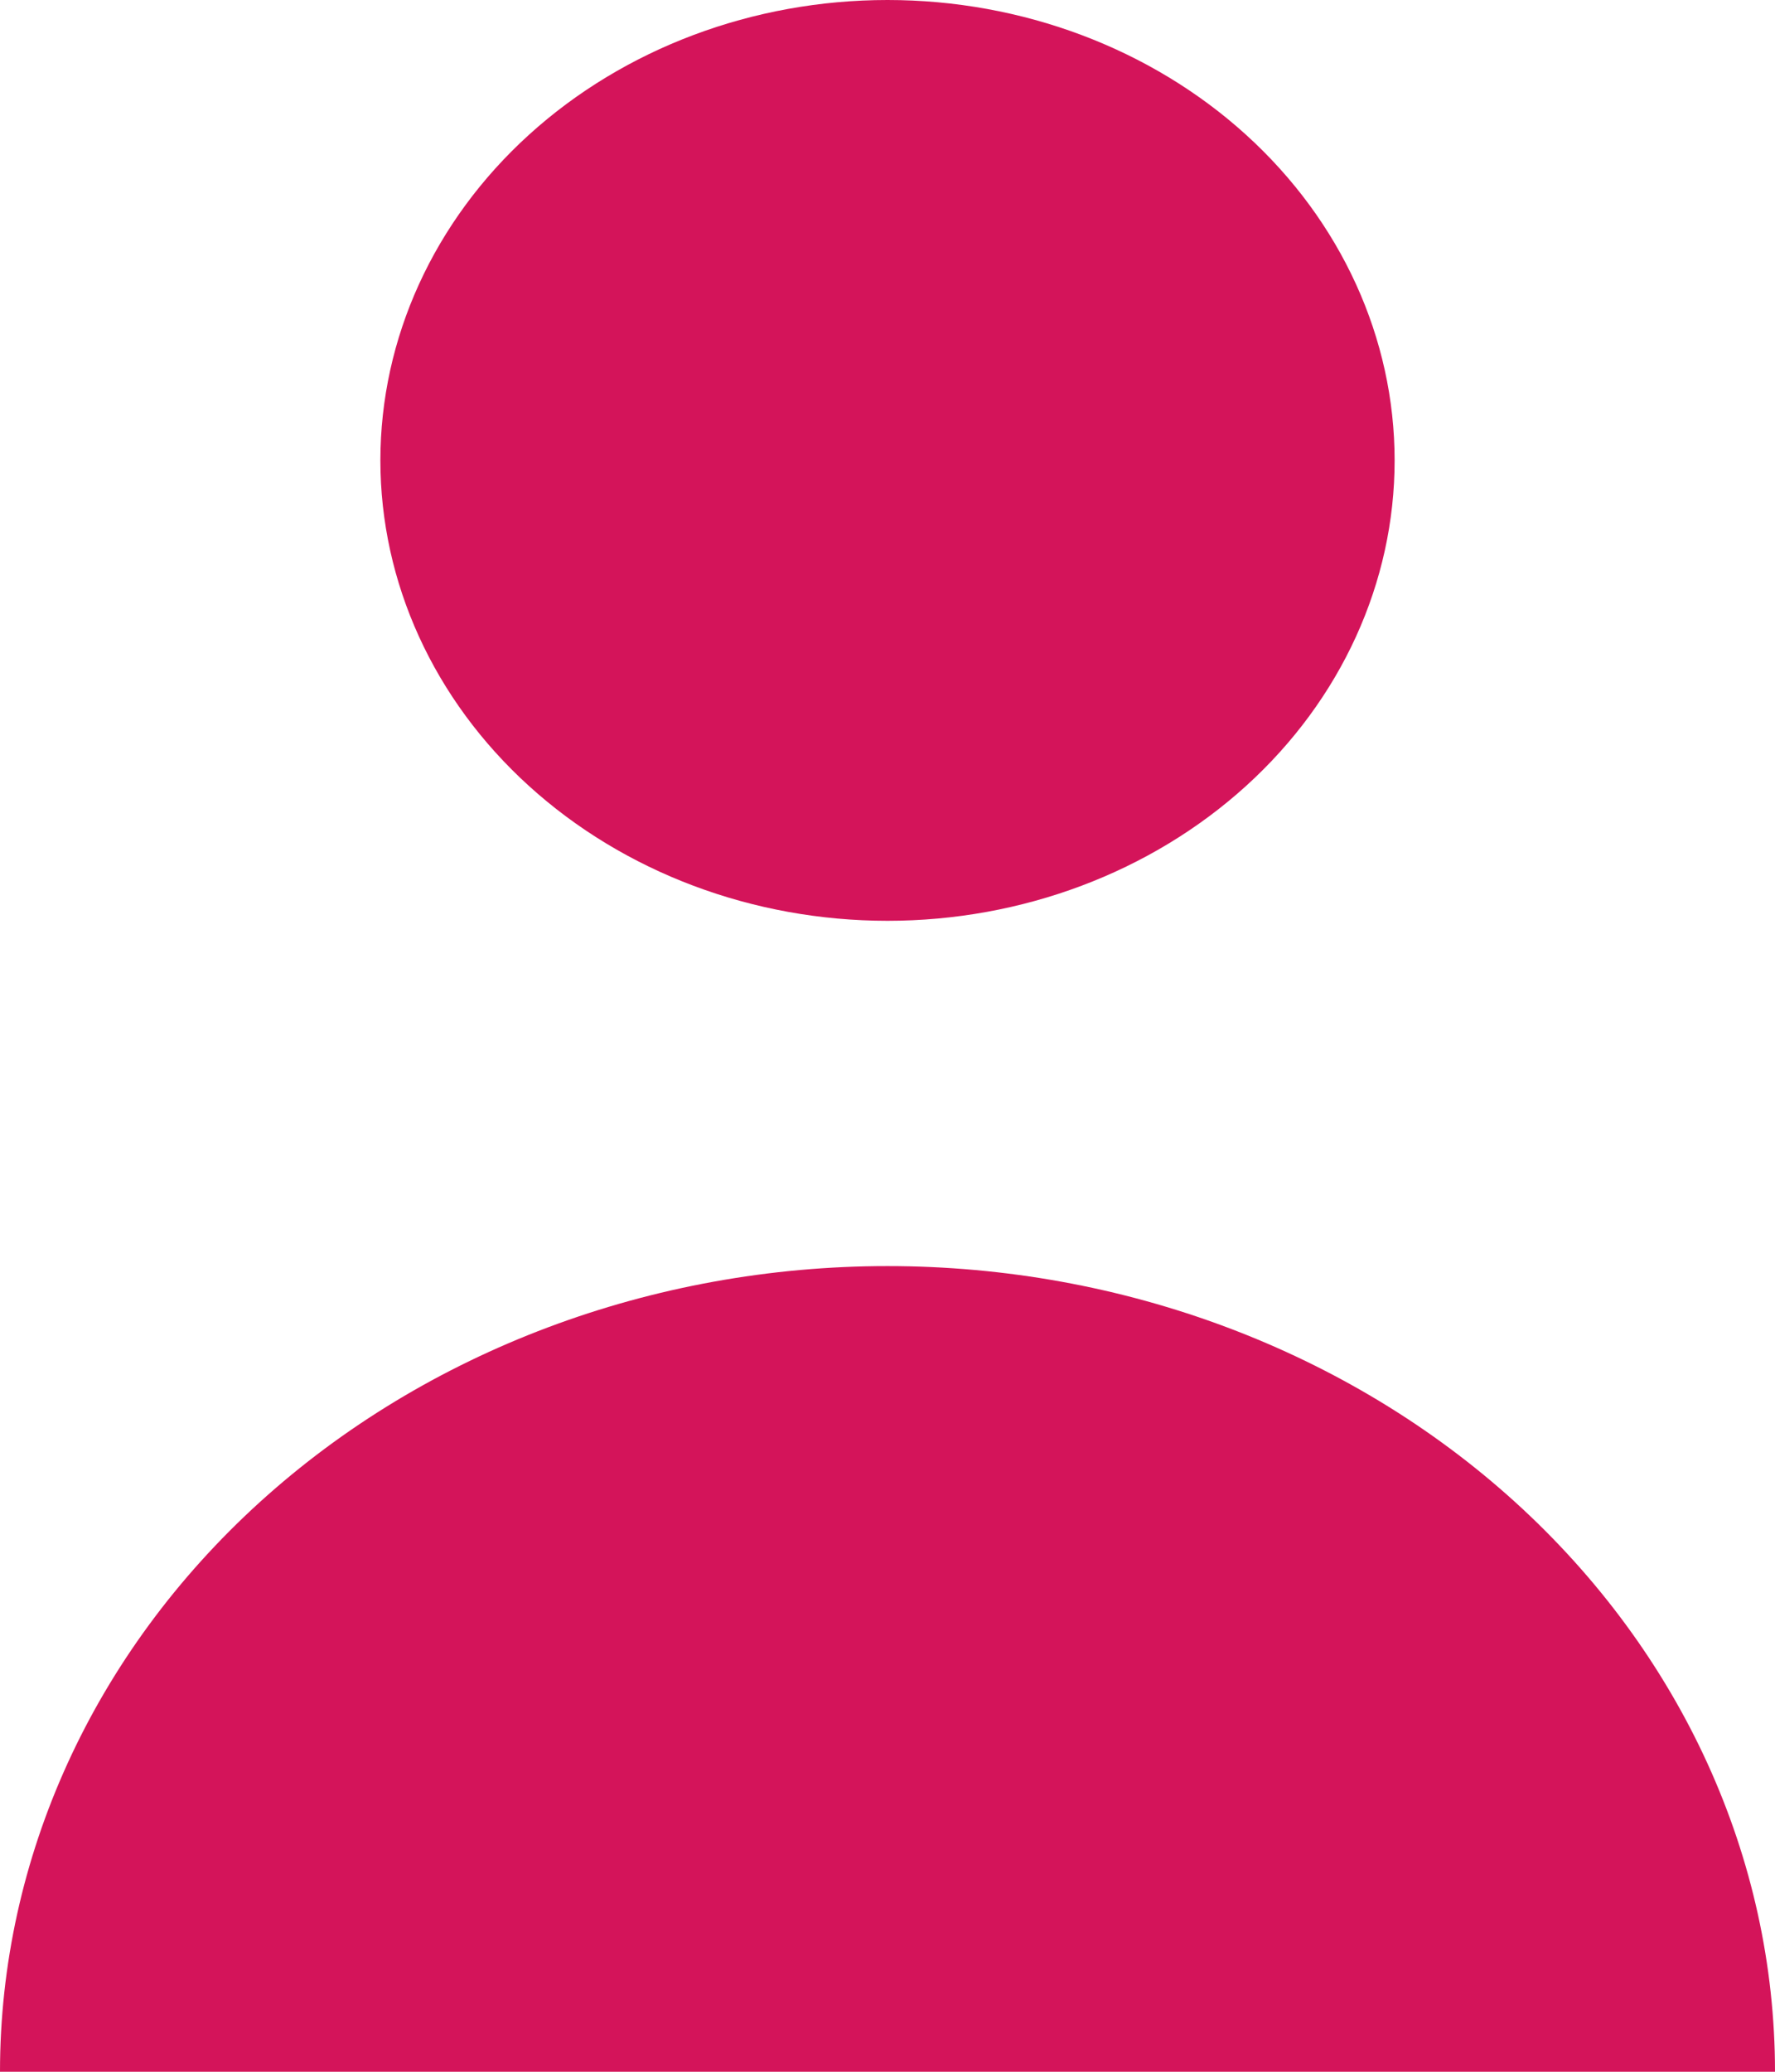
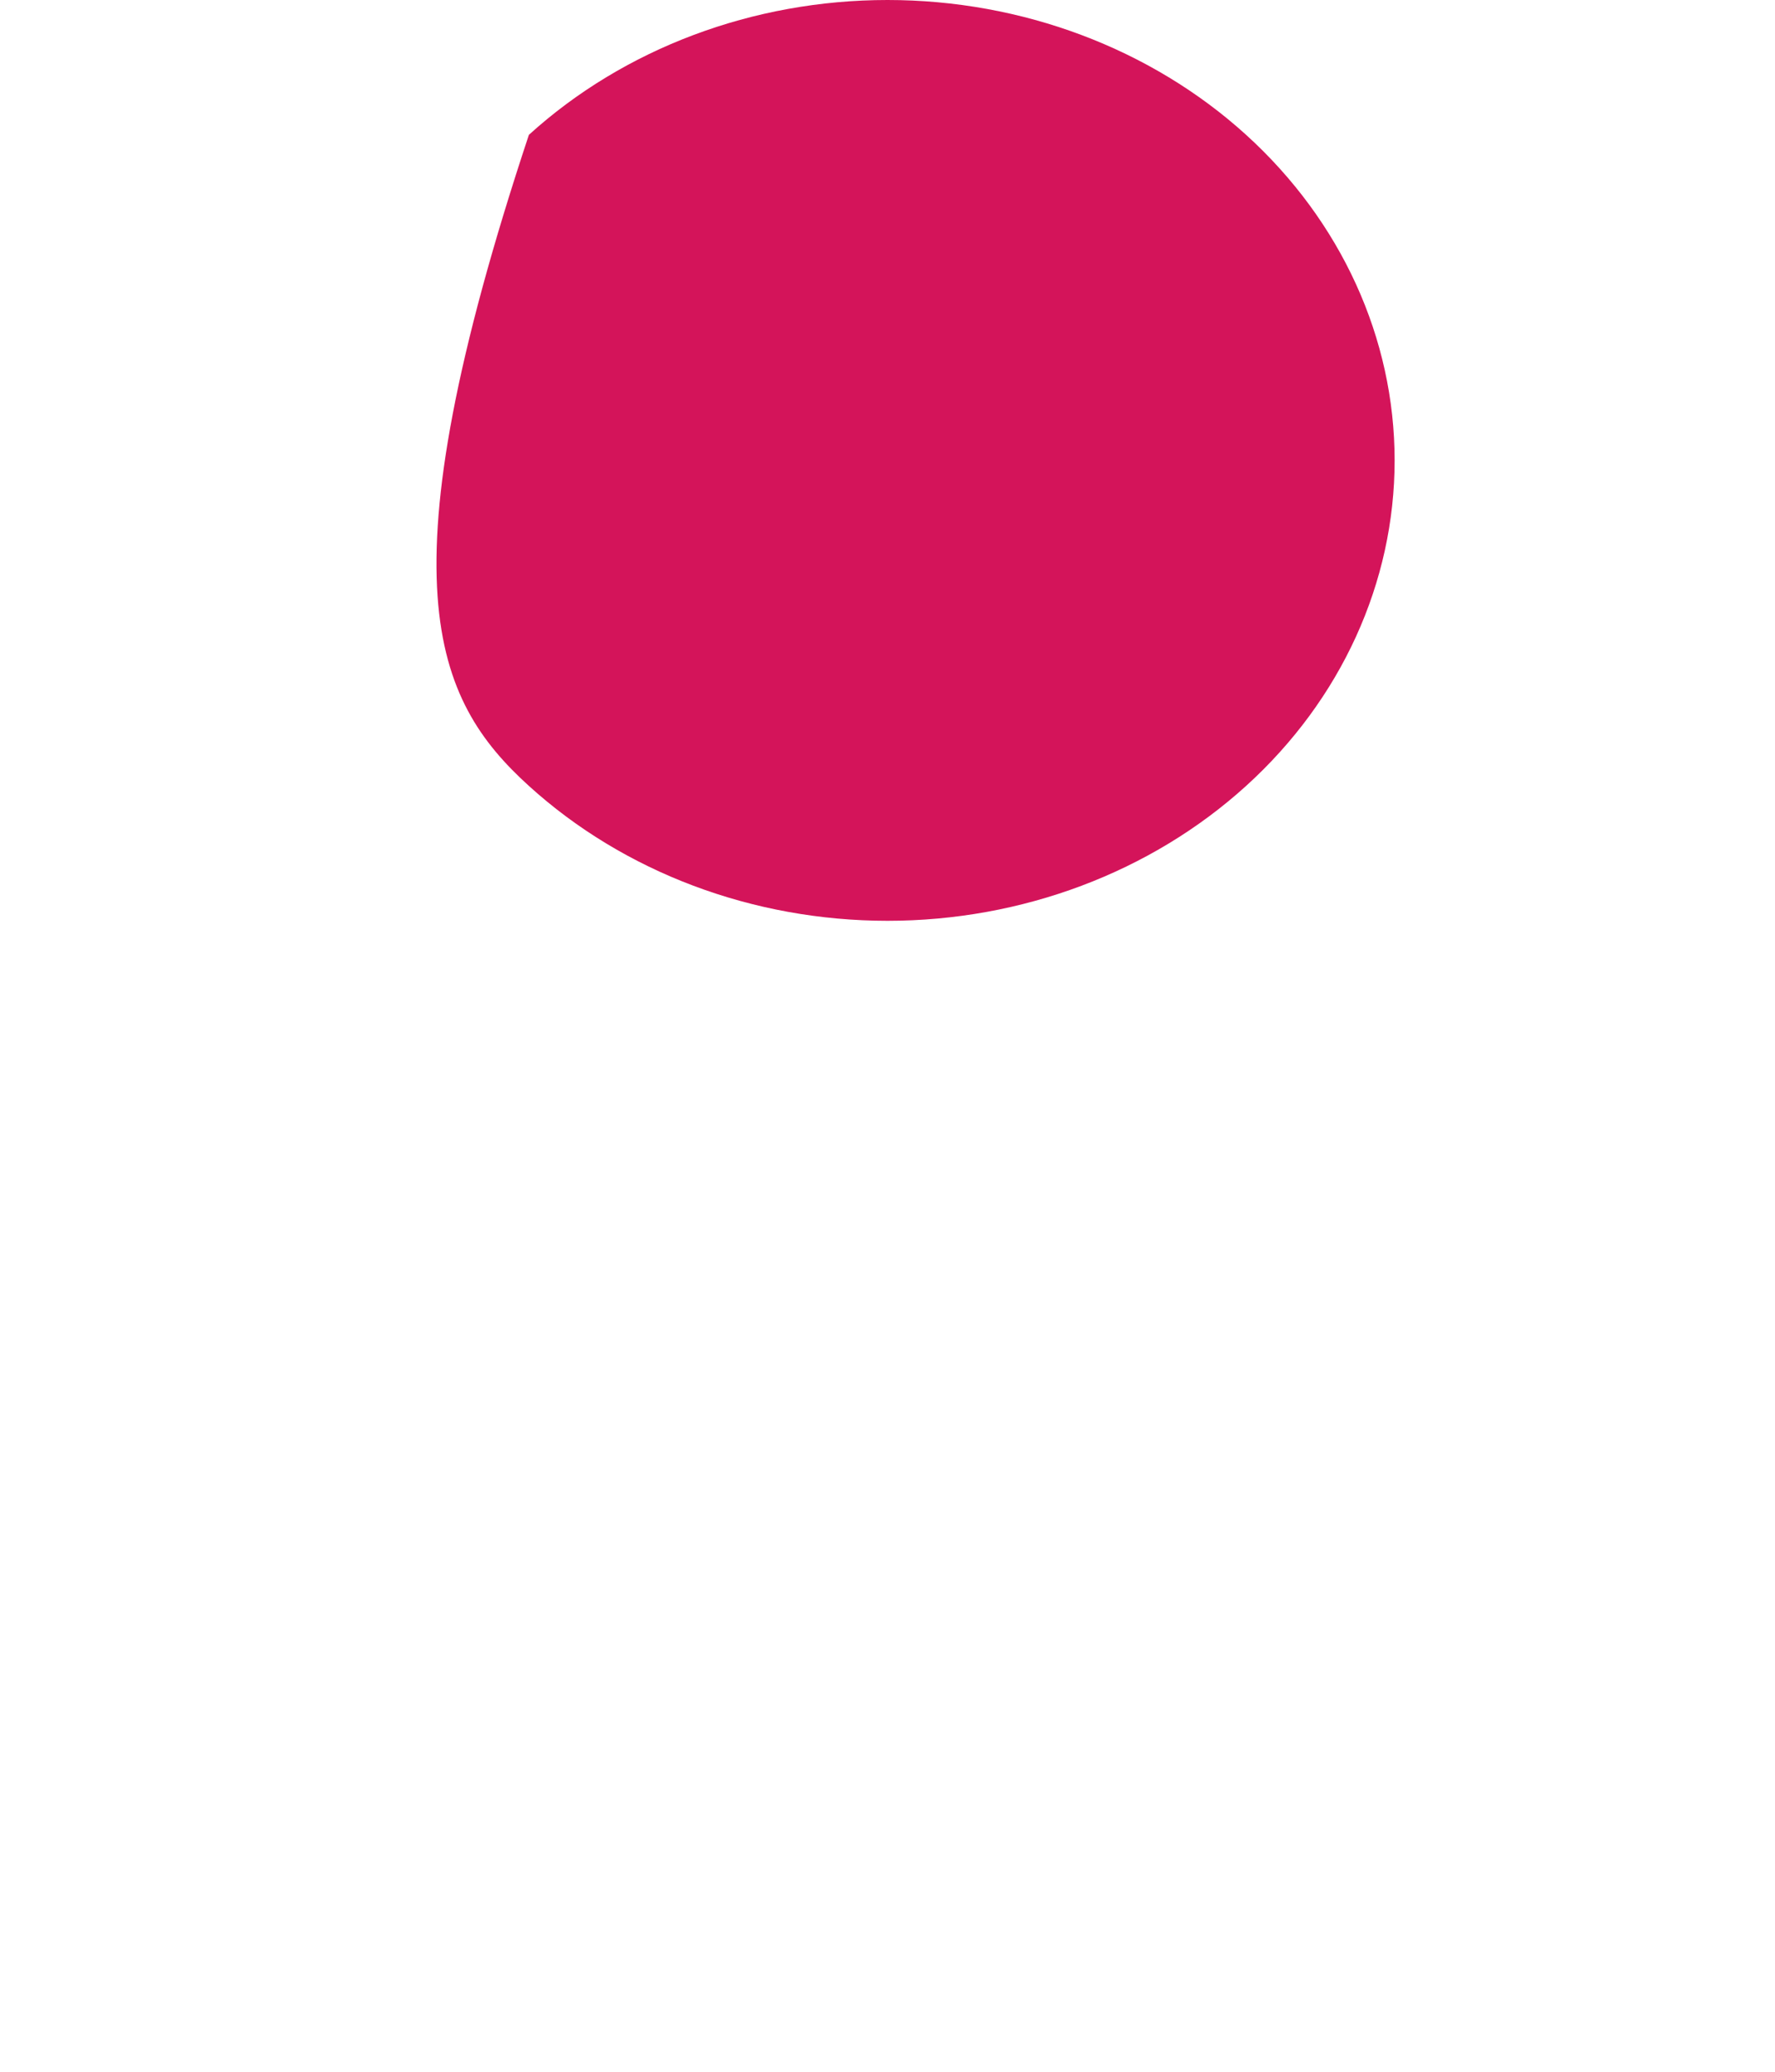
<svg xmlns="http://www.w3.org/2000/svg" width="30" height="35" viewBox="0 0 30 35" fill="none">
-   <path d="M21.061 13.277C22.668 11.819 23.571 9.841 23.571 7.778C23.571 5.715 22.668 3.737 21.061 2.278C19.453 0.819 17.273 0 15 0C12.727 0 10.546 0.819 8.939 2.278C7.332 3.737 6.429 5.715 6.429 7.778C6.429 9.841 7.332 11.819 8.939 13.277C10.546 14.736 12.727 15.556 15 15.556C17.273 15.556 19.453 14.736 21.061 13.277Z" fill="#D4145A" />
-   <path d="M4.393 25.375C7.206 22.823 11.022 21.389 15 21.389C18.978 21.389 22.794 22.823 25.607 25.375C28.42 27.928 30 31.39 30 35H0C0 31.39 1.58 27.928 4.393 25.375Z" fill="#D4145A" />
+   <path d="M21.061 13.277C22.668 11.819 23.571 9.841 23.571 7.778C23.571 5.715 22.668 3.737 21.061 2.278C19.453 0.819 17.273 0 15 0C12.727 0 10.546 0.819 8.939 2.278C6.429 9.841 7.332 11.819 8.939 13.277C10.546 14.736 12.727 15.556 15 15.556C17.273 15.556 19.453 14.736 21.061 13.277Z" fill="#D4145A" />
</svg>